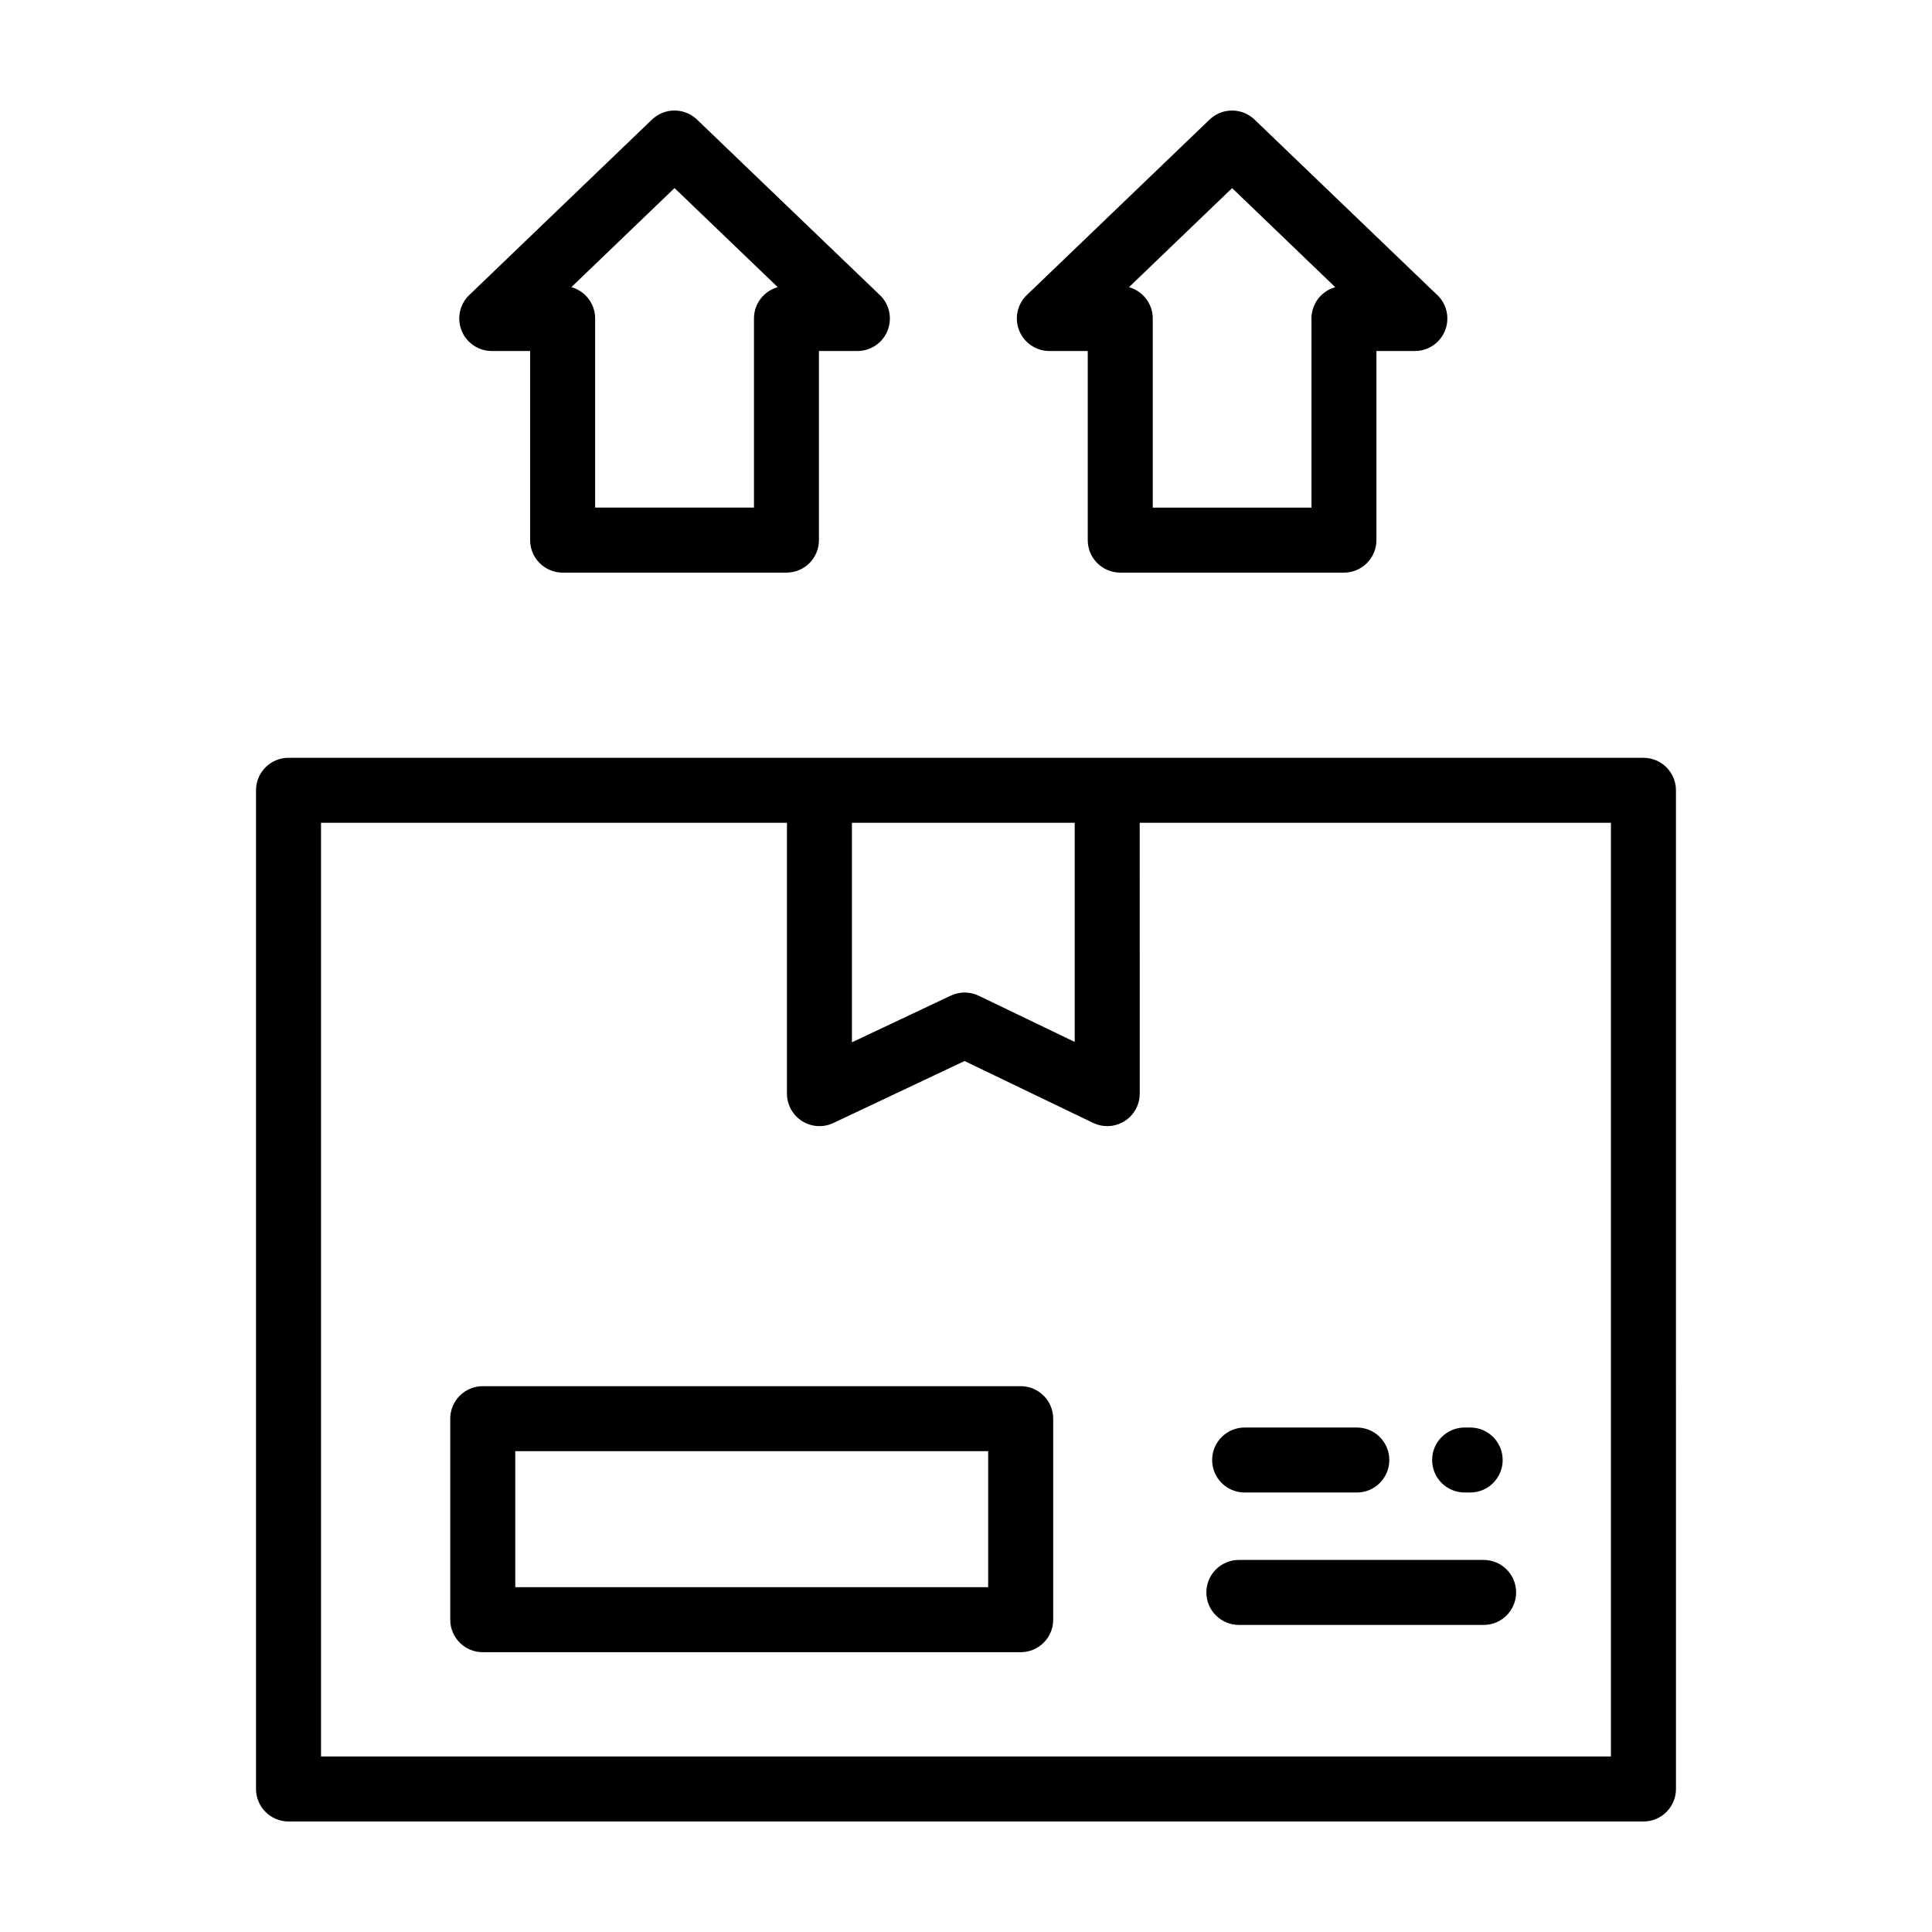
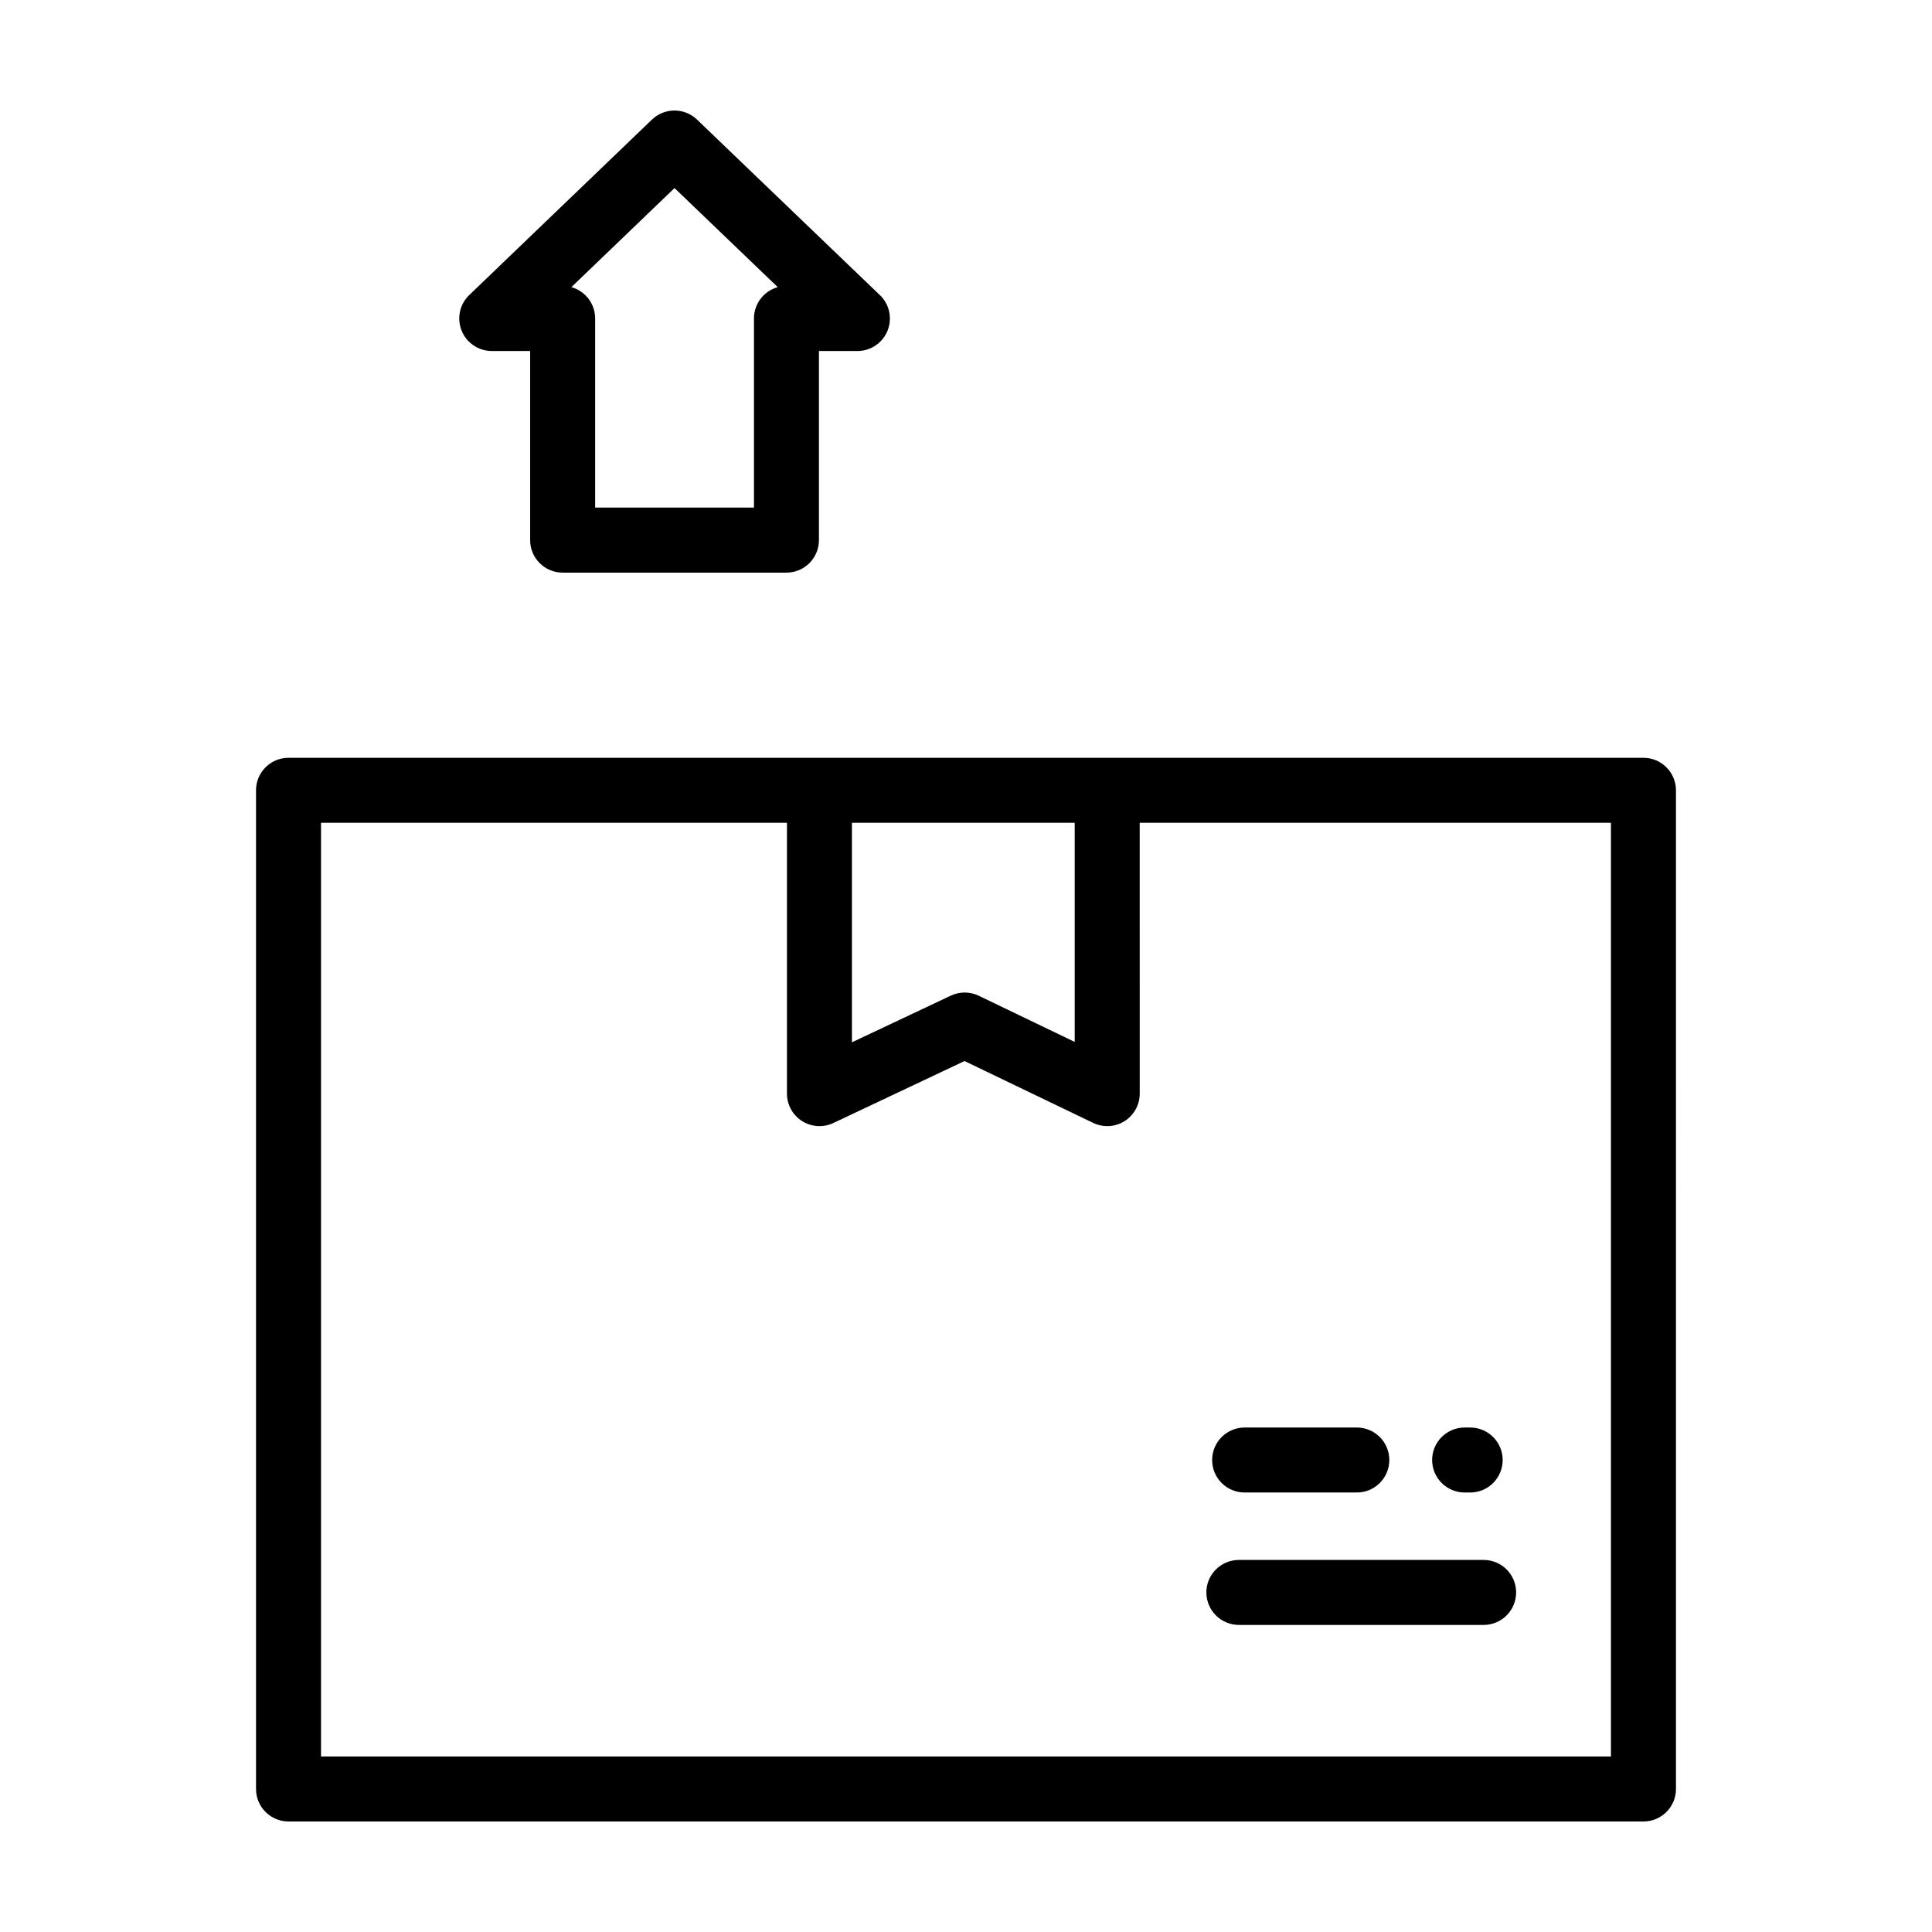
<svg xmlns="http://www.w3.org/2000/svg" fill="#000000" width="800px" height="800px" version="1.1" viewBox="144 144 512 512">
  <g>
    <path d="m211.85 353.44v264.66c0 4.758 3.859 8.613 8.621 8.613h359.07c4.75 0 8.609-3.859 8.609-8.613l-0.004-264.66c0-4.762-3.859-8.613-8.609-8.613l-142.11-0.004h-216.96c-4.762-0.004-8.621 3.856-8.621 8.617zm216.96 8.609v58.07l-25.434-12.238c-2.348-1.125-5.062-1.133-7.41-0.023l-26.199 12.367v-58.176zm-199.73 0h123.47v71.773c0 2.949 1.512 5.691 4.004 7.273 2.492 1.578 5.617 1.777 8.289 0.516l34.77-16.426 34.082 16.395c1.18 0.574 2.453 0.855 3.734 0.855 1.602 0 3.188-0.449 4.586-1.32 2.504-1.578 4.027-4.332 4.027-7.297l-0.008-71.77h124.88v247.44h-341.84v-247.44z" />
    <path d="m293.11 295.75h59.309c4.75 0 8.609-3.856 8.609-8.609v-50.117h10.176 0.02c4.762 0 8.609-3.859 8.609-8.613 0-2.625-1.168-4.977-3.023-6.555l-48.094-46.168c-3.34-3.199-8.605-3.199-11.941 0.004l-48.418 46.496c-2.535 2.434-3.34 6.168-2.023 9.43 1.305 3.258 4.481 5.402 7.996 5.402h10.16v50.117c0 4.758 3.859 8.613 8.621 8.613zm29.645-101.91 27.355 26.258c-3.641 1.008-6.301 4.344-6.301 8.305v50.117h-42.09v-50.117c0-3.961-2.672-7.297-6.301-8.305z" />
    <path d="m473.84 539.53h29.734c4.75 0 8.609-3.856 8.609-8.613 0-4.758-3.859-8.609-8.609-8.609h-29.734c-4.75 0-8.609 3.856-8.609 8.609-0.008 4.762 3.852 8.613 8.609 8.613z" />
    <path d="m532.15 539.53h1.465c4.75 0 8.609-3.856 8.609-8.613 0-4.758-3.859-8.609-8.609-8.609h-1.465c-4.762 0-8.621 3.856-8.621 8.609 0 4.762 3.859 8.613 8.621 8.613z" />
    <path d="m537.18 557.4h-64.859c-4.762 0-8.621 3.856-8.621 8.609 0 4.758 3.859 8.613 8.621 8.613h64.859c4.762 0 8.609-3.859 8.609-8.613 0-4.754-3.848-8.609-8.609-8.609z" />
-     <path d="m440.88 295.75h59.277c4.75 0 8.609-3.856 8.609-8.609v-50.117h10.172 0.02c4.762 0 8.609-3.859 8.609-8.613 0-2.625-1.168-4.977-3.023-6.555l-48.07-46.16c-3.332-3.203-8.605-3.203-11.93 0l-48.422 46.492c-2.535 2.434-3.34 6.168-2.019 9.43 1.316 3.258 4.481 5.402 7.992 5.402h10.172v50.117c-0.004 4.758 3.848 8.613 8.613 8.613zm29.645-101.9 27.328 26.254c-3.633 1.008-6.301 4.344-6.301 8.305v50.117h-42.059v-50.117c0-3.961-2.672-7.297-6.301-8.305z" />
-     <path d="m414.5 511.35h-142.56c-4.762 0-8.621 3.859-8.621 8.613v53.277c0 4.758 3.859 8.609 8.621 8.609h142.56c4.75 0 8.609-3.856 8.609-8.609v-53.277c0-4.754-3.859-8.613-8.609-8.613zm-8.625 53.273h-125.32v-36.047h125.32z" />
  </g>
</svg>